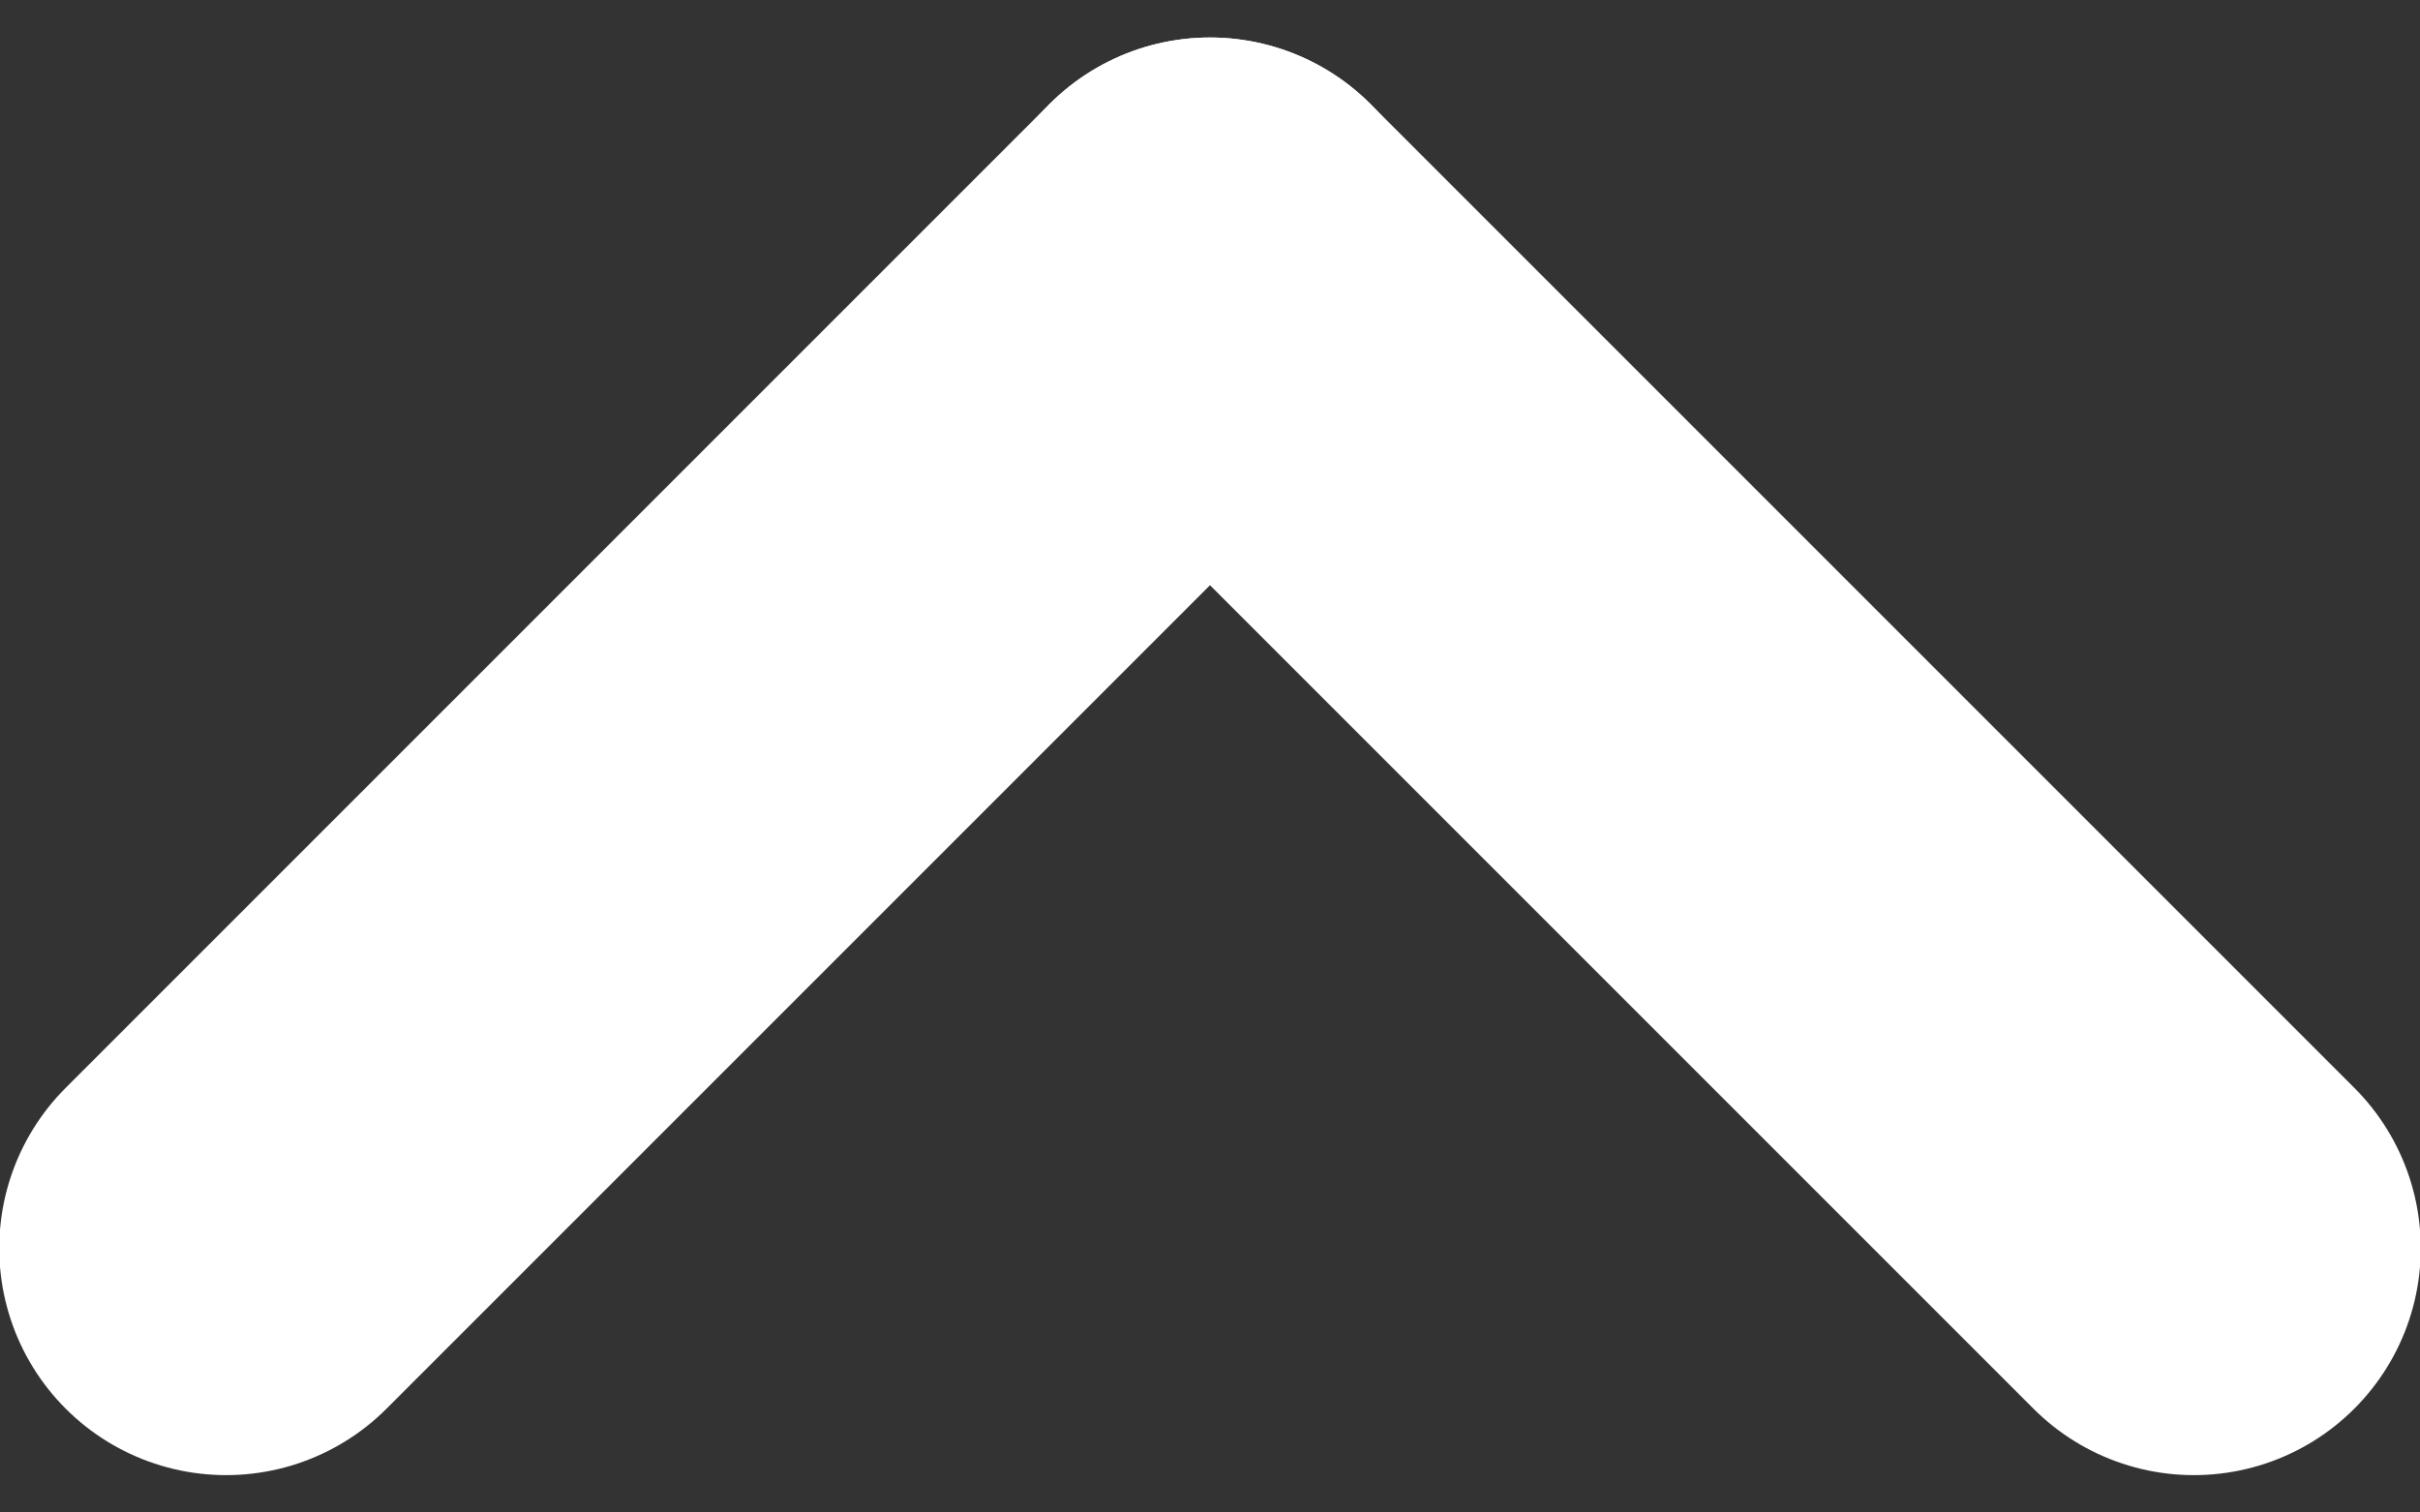
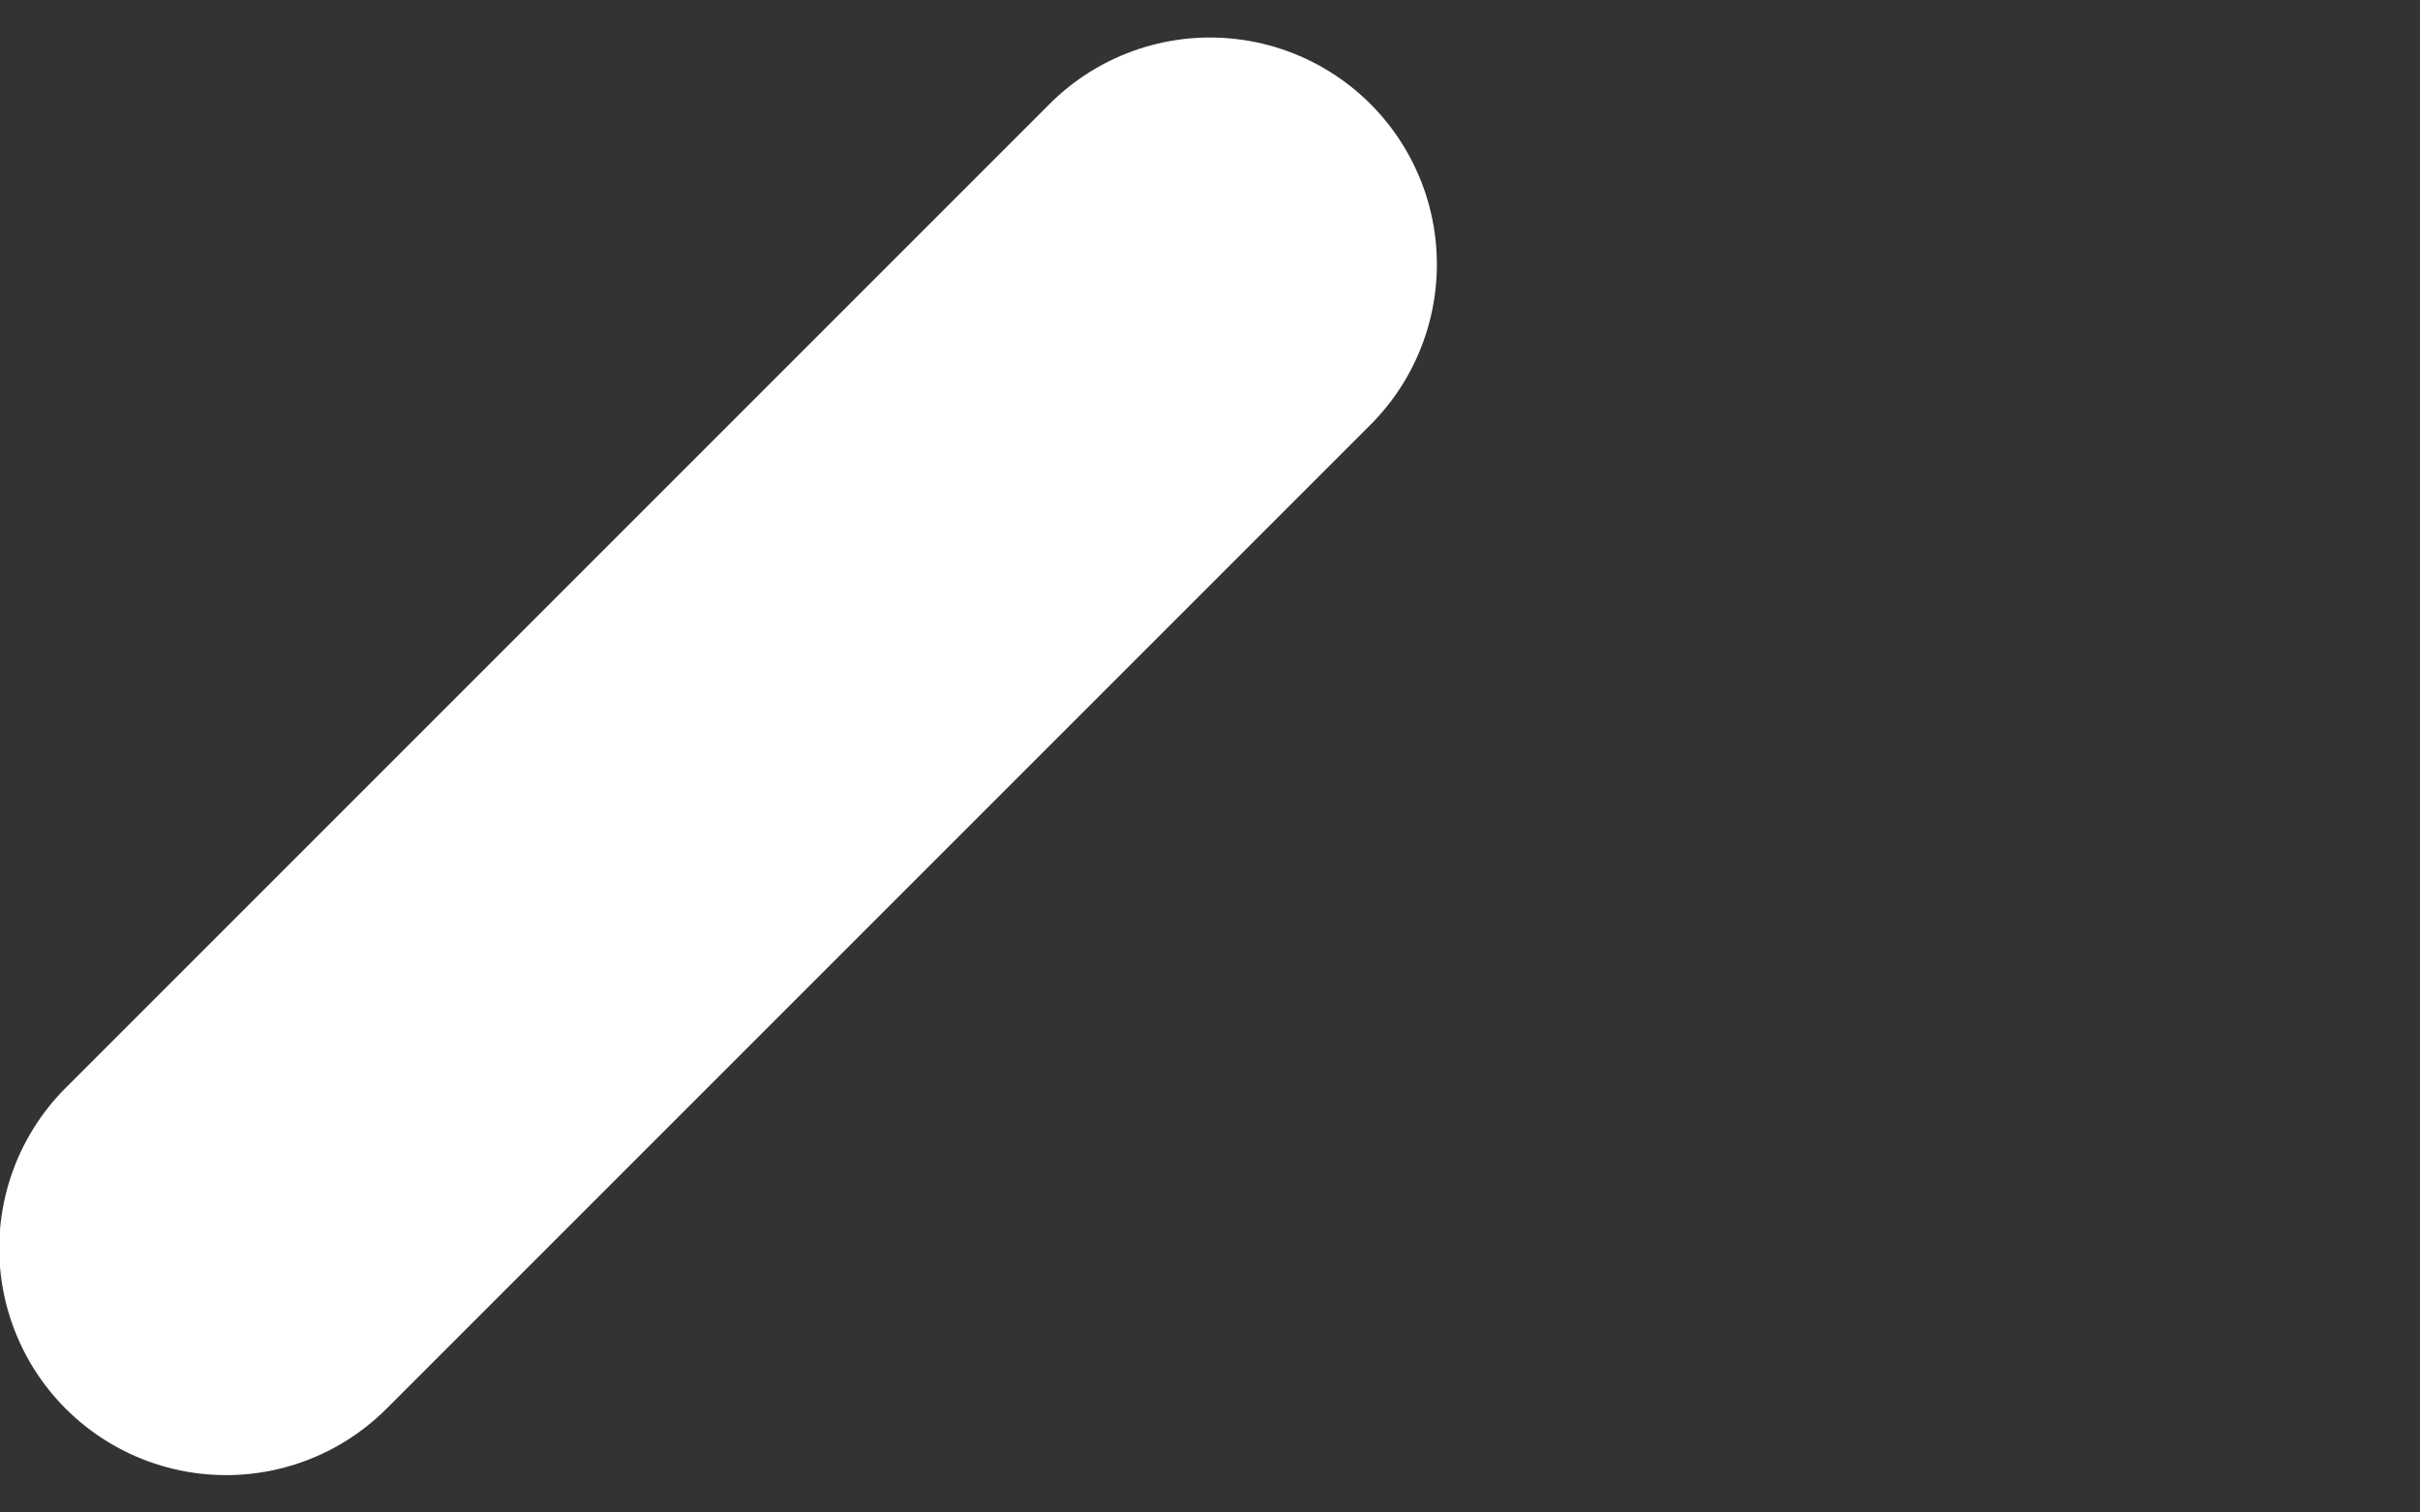
<svg xmlns="http://www.w3.org/2000/svg" width="16" height="10" viewBox="0 0 16 10" fill="none">
  <rect x="0" y="0" width="16" height="10" fill="#333333" stroke="none" />
-   <path d="M14.505 8.253L8 1.748" stroke="white" stroke-width="3" stroke-linecap="round" />
  <path d="M1.495 8.253L8 1.748" stroke="white" stroke-width="3" stroke-linecap="round" />
</svg>